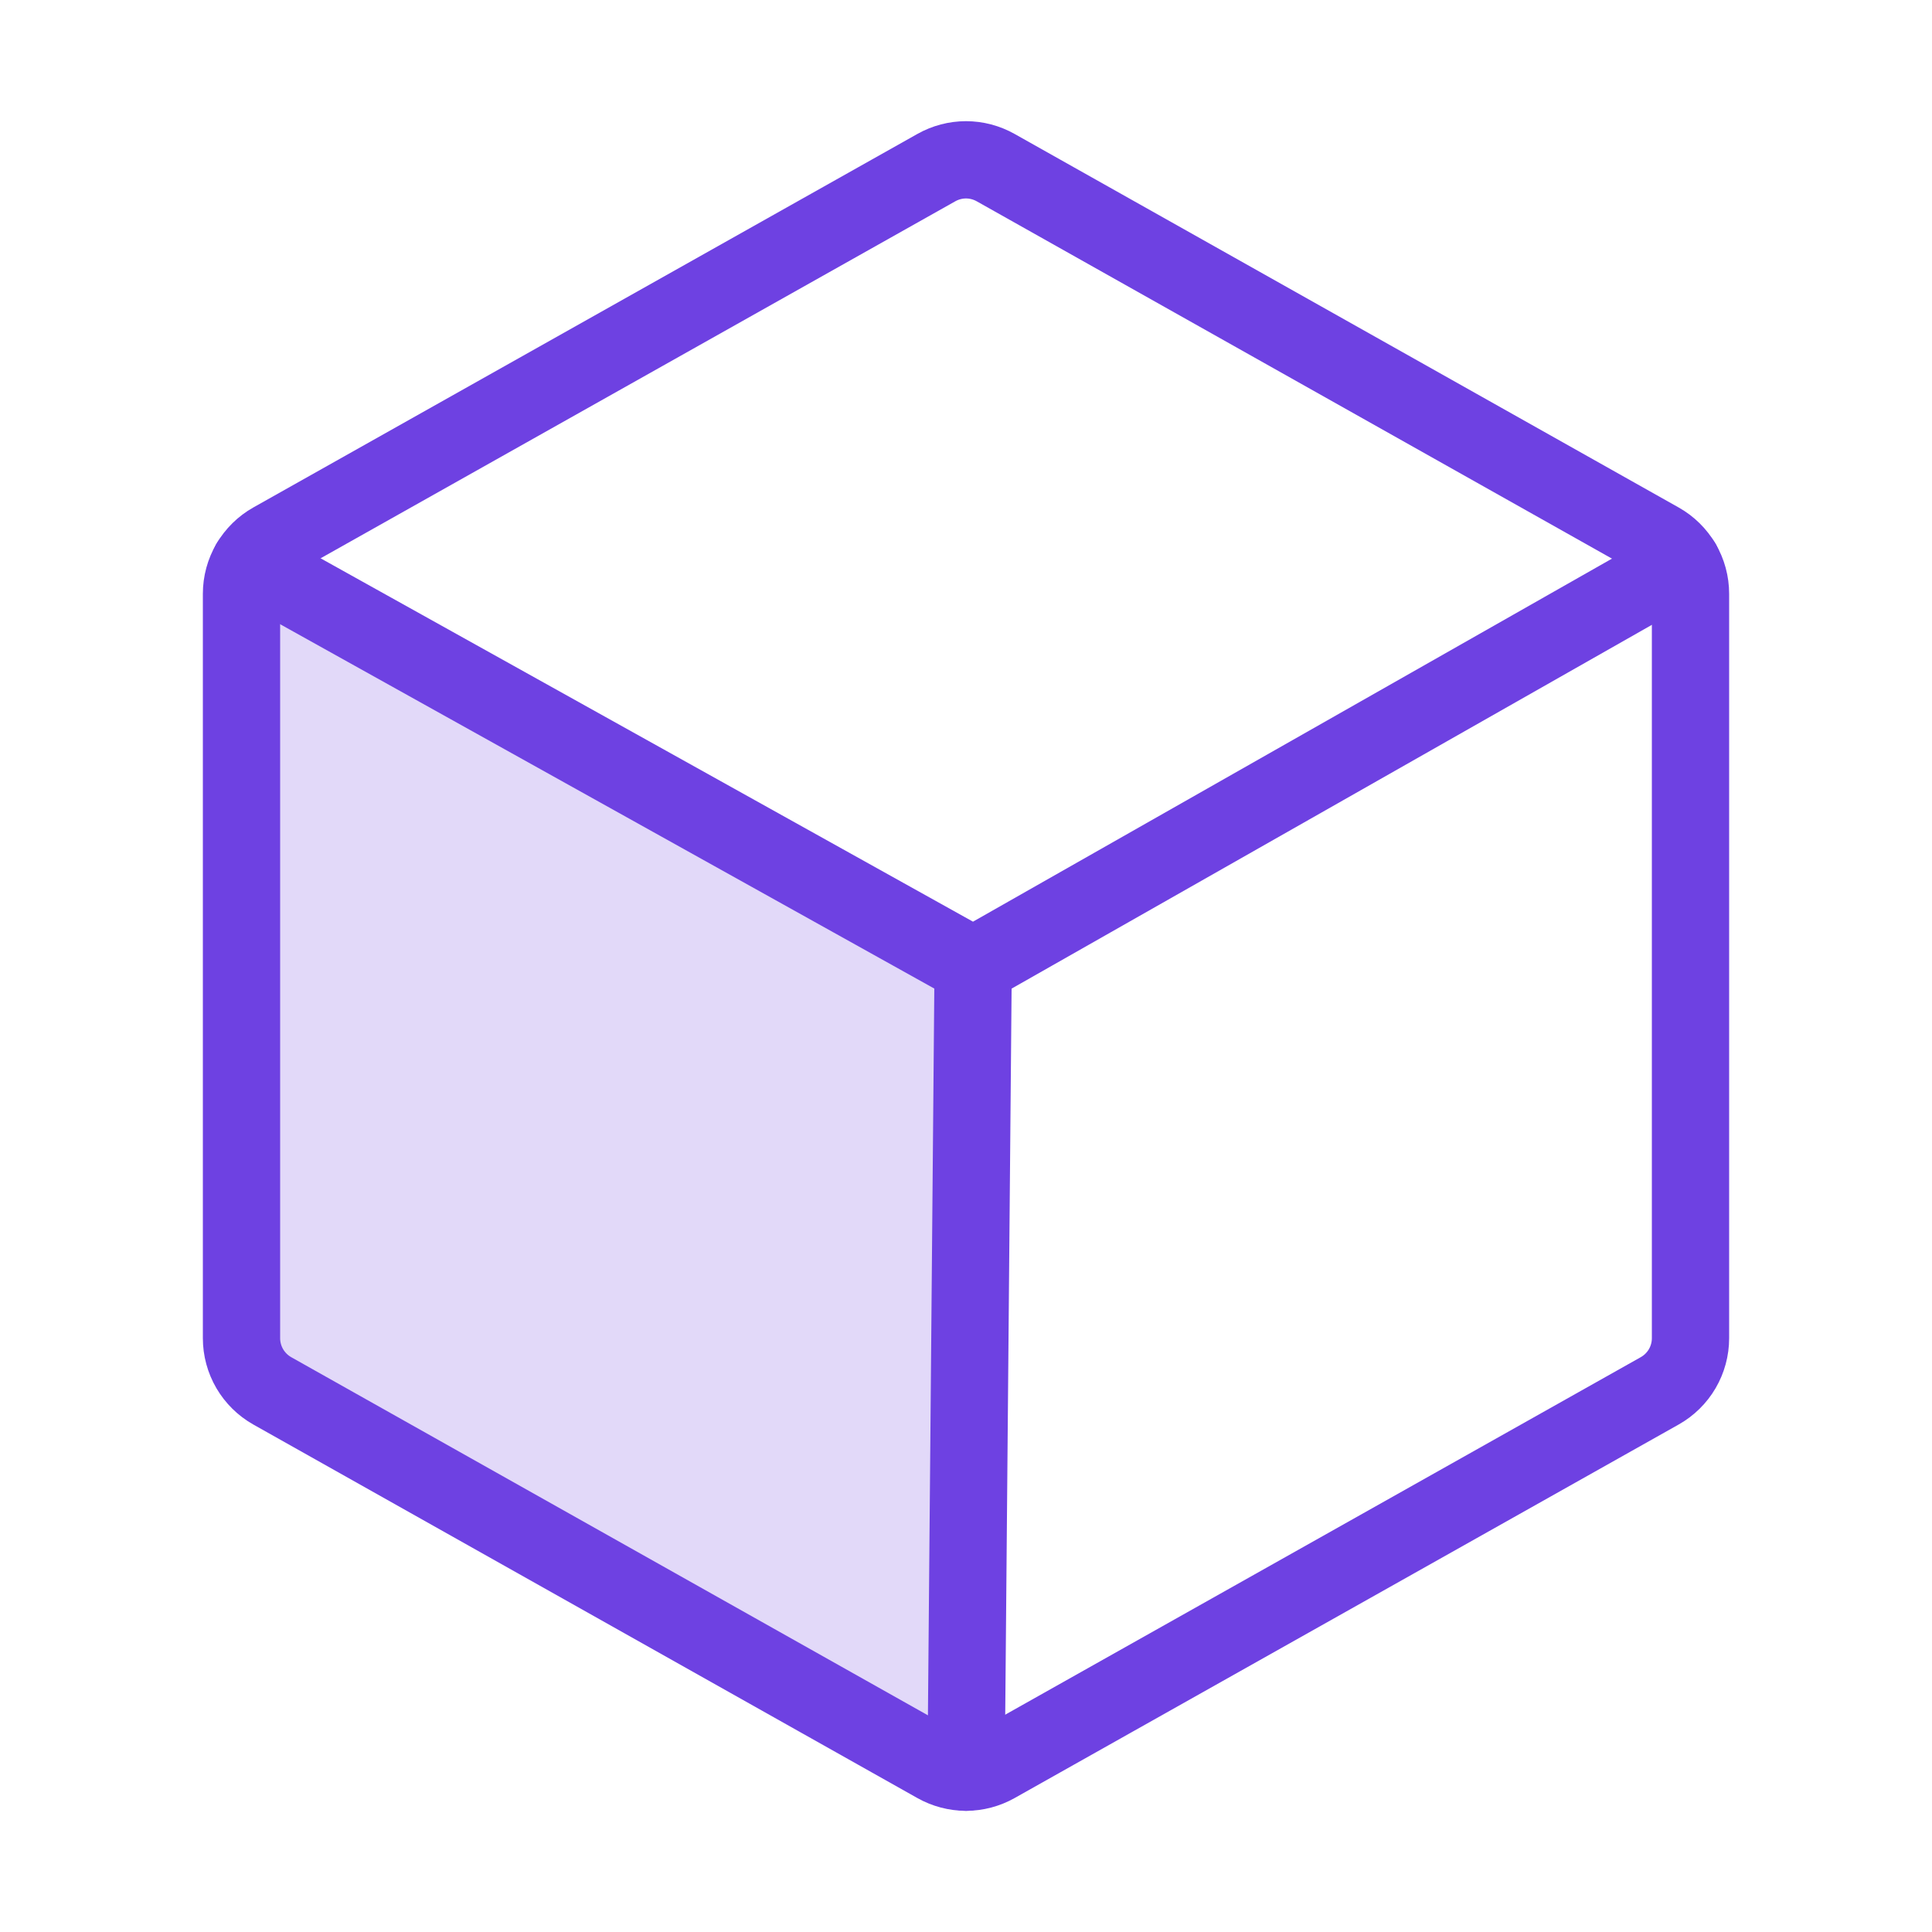
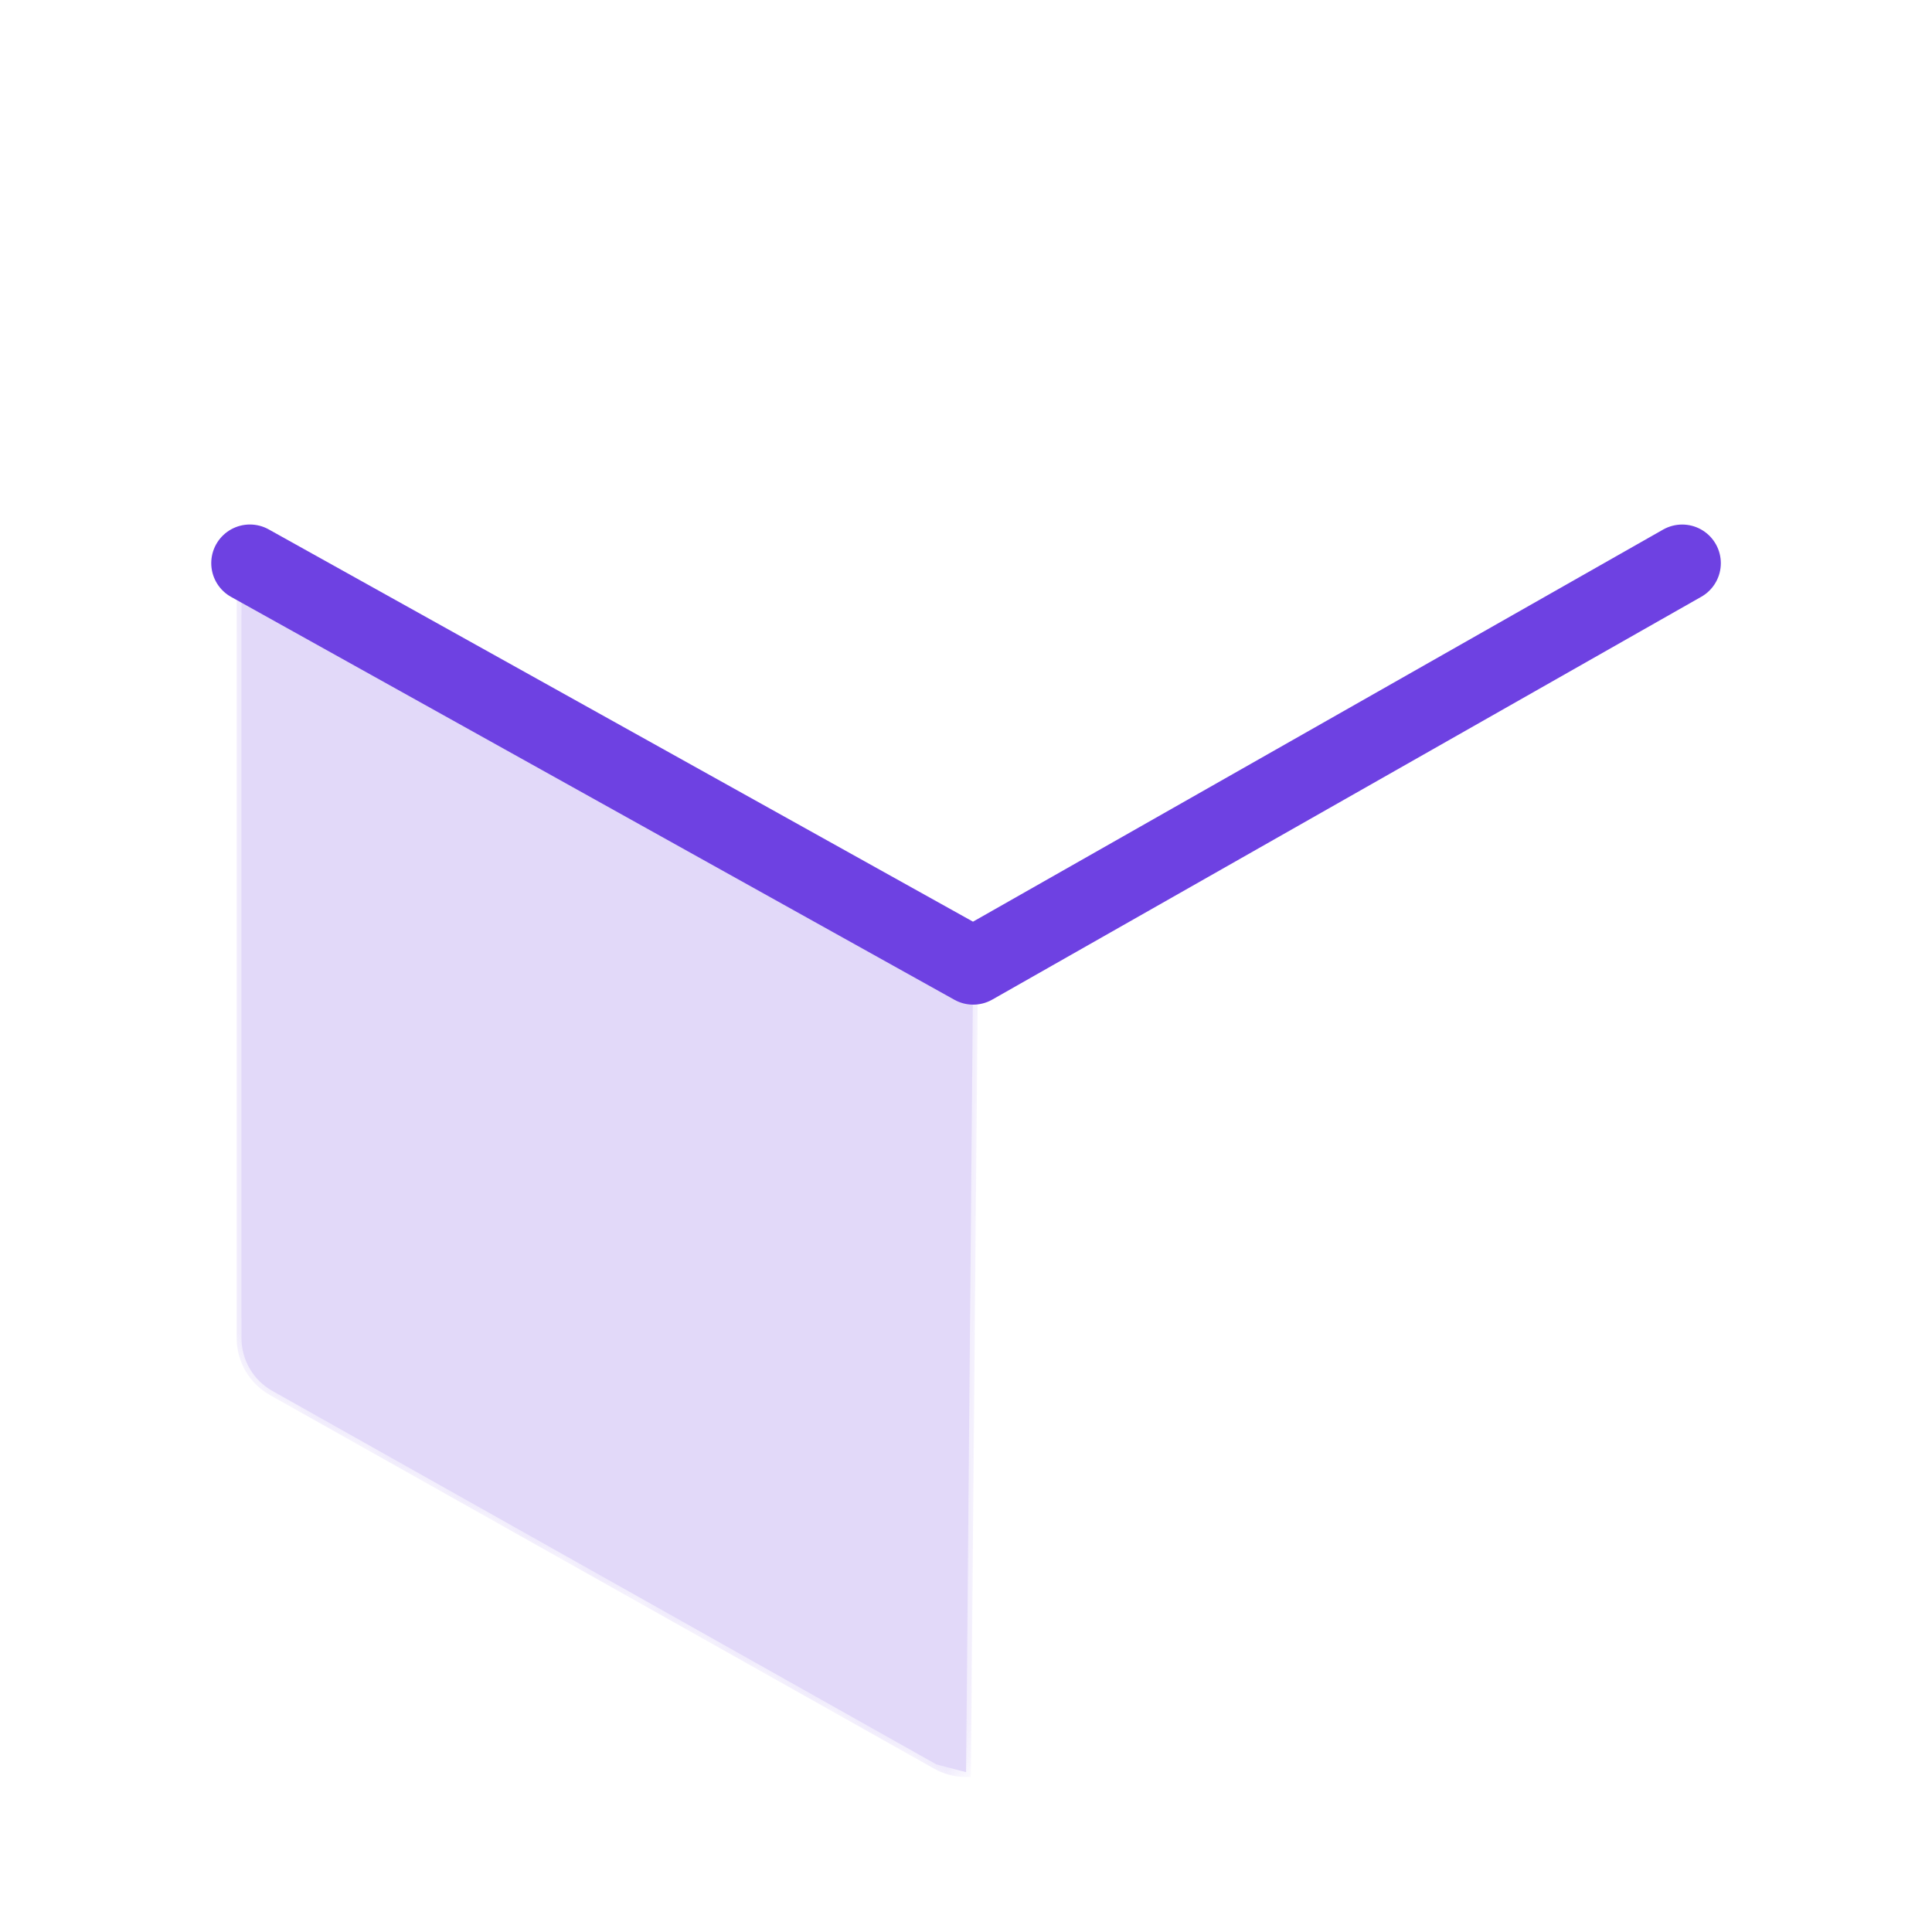
<svg xmlns="http://www.w3.org/2000/svg" width="50" height="50" viewBox="0 0 50 50" fill="none">
  <g opacity="0.2">
    <mask id="path-1-inside-1_698_15083" fill="white">
      <path d="M6.466 14.574C6.325 14.814 6.25 15.088 6.25 15.367V34.633C6.25 34.91 6.324 35.183 6.464 35.422C6.604 35.661 6.805 35.859 7.046 35.995L24.234 45.663C24.468 45.794 24.732 45.864 25 45.864L25.002 45.864L25.185 25L6.466 14.574L6.466 14.574Z" />
    </mask>
-     <path d="M6.466 14.574C6.325 14.814 6.25 15.088 6.25 15.367V34.633C6.25 34.91 6.324 35.183 6.464 35.422C6.604 35.661 6.805 35.859 7.046 35.995L24.234 45.663C24.468 45.794 24.732 45.864 25 45.864L25.002 45.864L25.185 25L6.466 14.574L6.466 14.574Z" fill="#6E41E2" />
+     <path d="M6.466 14.574C6.325 14.814 6.25 15.088 6.25 15.367V34.633C6.25 34.91 6.324 35.183 6.464 35.422C6.604 35.661 6.805 35.859 7.046 35.995L24.234 45.663L25.002 45.864L25.185 25L6.466 14.574L6.466 14.574Z" fill="#6E41E2" />
    <path d="M6.466 14.574L6.52 14.461L6.417 14.411L6.359 14.51L6.466 14.574ZM6.25 15.367H6.375V15.367L6.25 15.367ZM6.25 34.633H6.375H6.25ZM7.046 35.995L7.108 35.886H7.108L7.046 35.995ZM24.234 45.663L24.295 45.554L24.295 45.554L24.234 45.663ZM25 45.864L25.002 45.739L25 45.739L25 45.864ZM25.002 45.864L25.001 45.989L25.126 45.99L25.127 45.865L25.002 45.864ZM25.185 25L25.31 25.001L25.311 24.927L25.246 24.891L25.185 25ZM6.466 14.574L6.527 14.464L6.521 14.461L6.466 14.574ZM6.359 14.51C6.206 14.77 6.125 15.066 6.125 15.367L6.375 15.367C6.375 15.11 6.444 14.858 6.574 14.637L6.359 14.51ZM6.125 15.367V34.633H6.375V15.367H6.125ZM6.125 34.633C6.125 34.932 6.205 35.227 6.356 35.485L6.572 35.359C6.443 35.139 6.375 34.888 6.375 34.633H6.125ZM6.356 35.485C6.507 35.743 6.724 35.957 6.985 36.104L7.108 35.886C6.885 35.761 6.7 35.579 6.572 35.359L6.356 35.485ZM6.985 36.104L24.173 45.772L24.295 45.554L7.108 35.886L6.985 36.104ZM24.173 45.772C24.425 45.914 24.71 45.989 25 45.989L25 45.739C24.753 45.739 24.51 45.675 24.295 45.554L24.173 45.772ZM24.998 45.989L25.001 45.989L25.003 45.739L25.002 45.739L24.998 45.989ZM25.127 45.865L25.31 25.001L25.06 24.999L24.877 45.862L25.127 45.865ZM25.246 24.891L6.527 14.464L6.406 14.683L25.125 25.109L25.246 24.891ZM6.521 14.461L6.52 14.461L6.412 14.686L6.412 14.686L6.521 14.461Z" fill="#6E41E2" mask="url(#path-1-inside-1_698_15083)" />
  </g>
-   <path d="M43.75 34.633V15.367C43.75 15.09 43.676 14.817 43.536 14.578C43.396 14.339 43.195 14.141 42.953 14.005L25.766 4.337C25.532 4.206 25.268 4.136 25 4.136C24.732 4.136 24.468 4.206 24.234 4.337L7.046 14.005C6.805 14.141 6.604 14.339 6.464 14.578C6.324 14.817 6.25 15.09 6.25 15.367V34.633C6.25 34.91 6.324 35.182 6.464 35.422C6.604 35.661 6.805 35.859 7.046 35.995L24.234 45.663C24.468 45.794 24.732 45.864 25 45.864C25.268 45.864 25.532 45.794 25.766 45.663L42.953 35.995C43.195 35.859 43.396 35.661 43.536 35.422C43.676 35.182 43.75 34.91 43.75 34.633Z" stroke="#6E41E2" stroke-width="2" stroke-linecap="round" stroke-linejoin="round" />
  <path d="M43.535 14.575L25.186 25L6.467 14.574" stroke="#6E41E2" stroke-width="2" stroke-linecap="round" stroke-linejoin="round" />
-   <path d="M25.185 25L25.002 45.864" stroke="#6E41E2" stroke-width="2" stroke-linecap="round" stroke-linejoin="round" />
</svg>